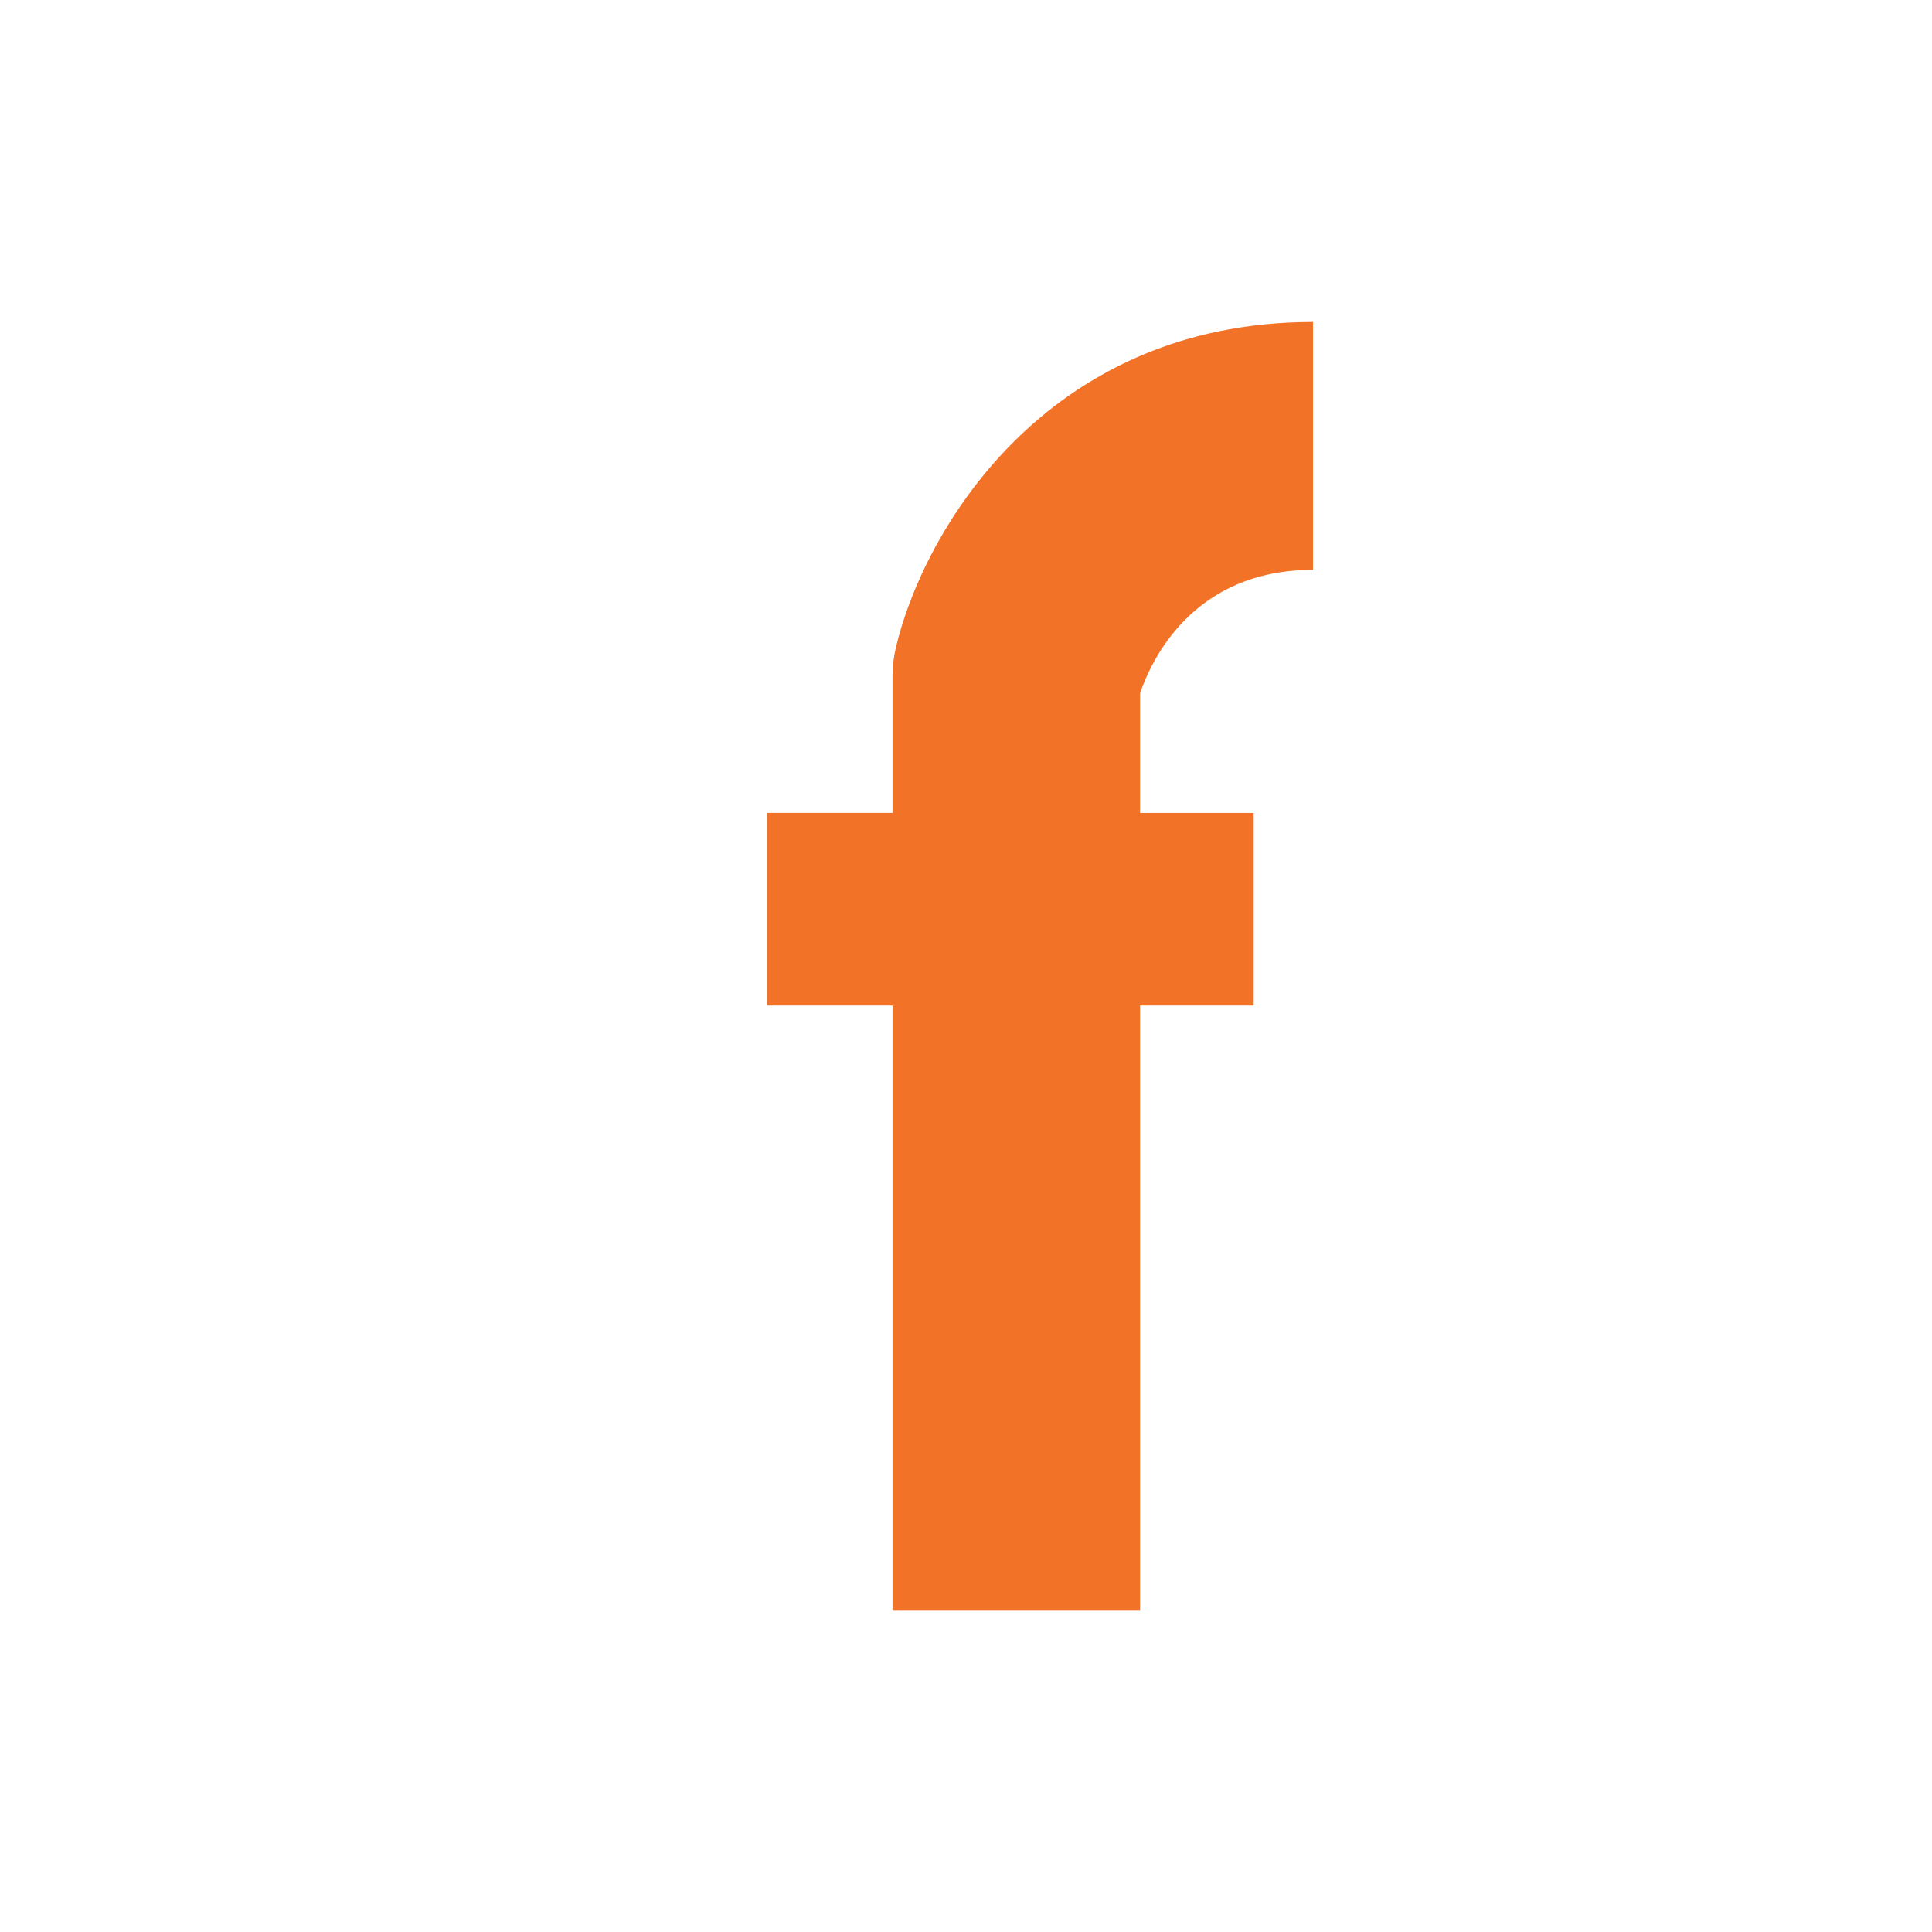
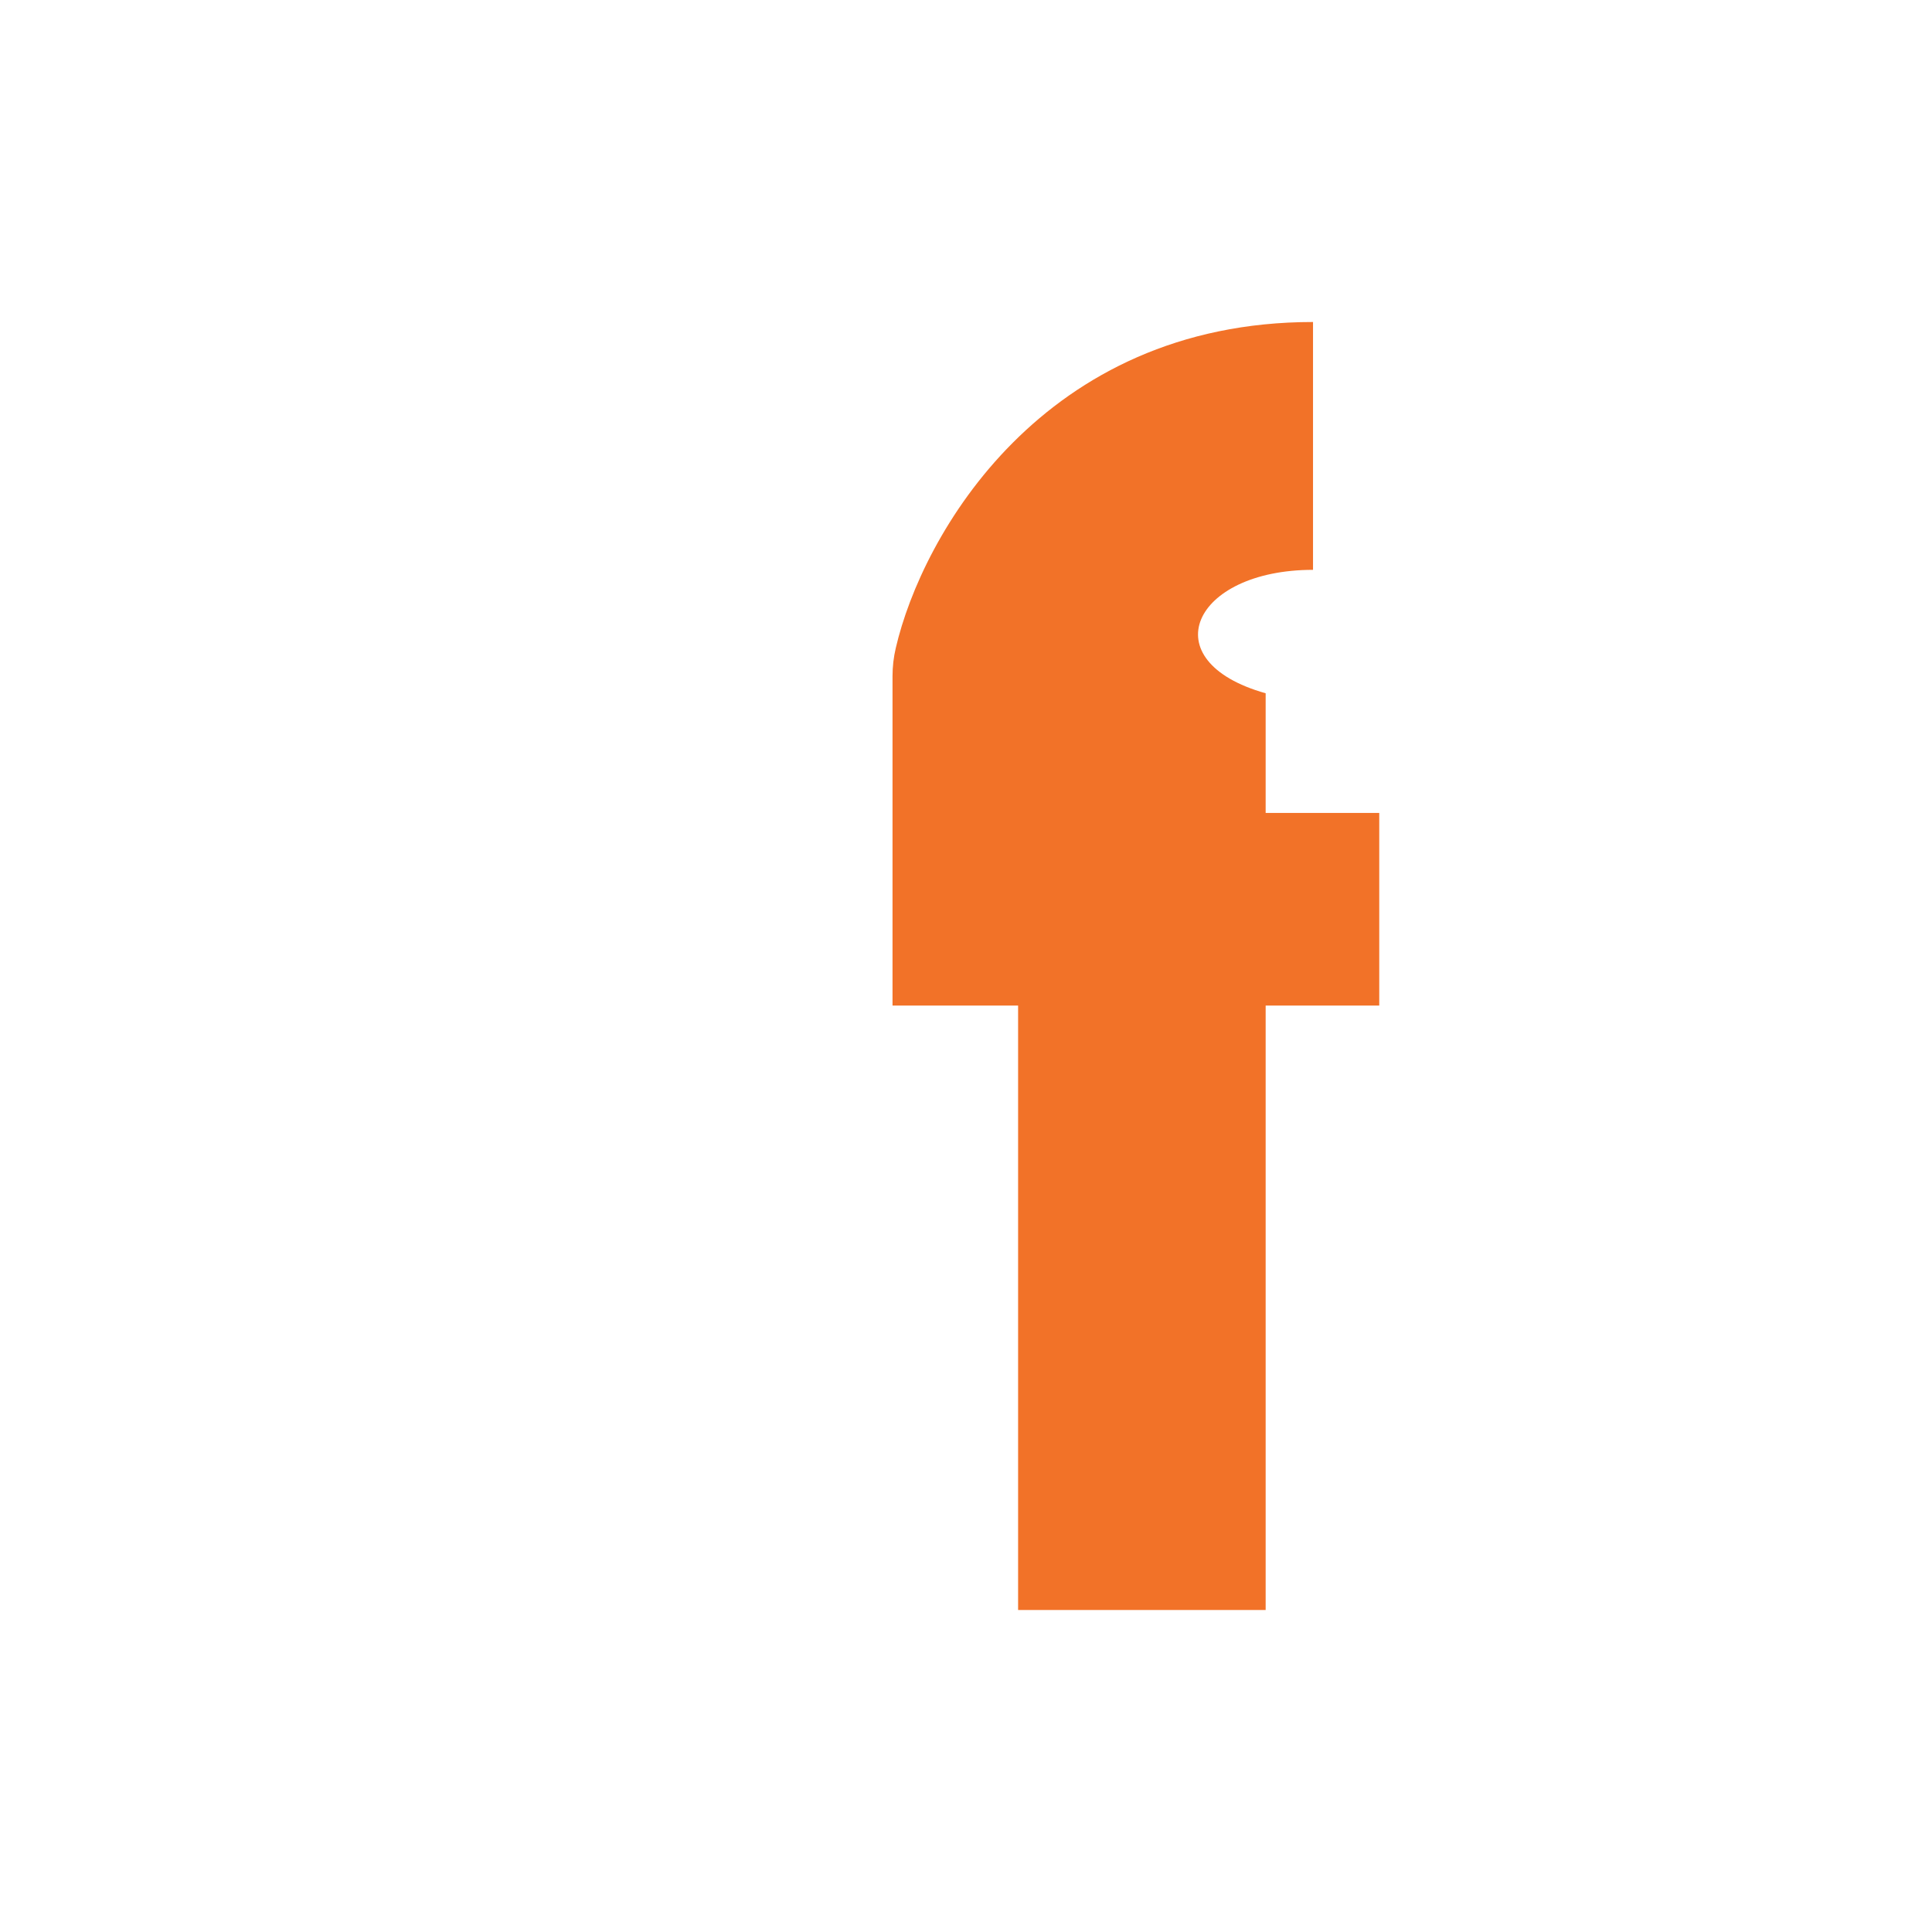
<svg xmlns="http://www.w3.org/2000/svg" version="1.1" id="Layer_1" x="0px" y="0px" width="60px" height="60px" viewBox="0 0 60 60" enable-background="new 0 0 60 60" xml:space="preserve">
-   <path fill="#F27228" d="M40.777,17.697V10c-8.396,0-12.148,6.624-12.958,10.126c-0.068,0.288-0.101,0.58-0.101,0.873v4.246h-3.9  v5.983h3.9V50h7.688V31.229h3.528v-5.983h-3.528V21.53C35.746,20.529,37.029,17.697,40.777,17.697z" />
+   <path fill="#F27228" d="M40.777,17.697V10c-8.396,0-12.148,6.624-12.958,10.126c-0.068,0.288-0.101,0.58-0.101,0.873v4.246v5.983h3.9V50h7.688V31.229h3.528v-5.983h-3.528V21.53C35.746,20.529,37.029,17.697,40.777,17.697z" />
</svg>